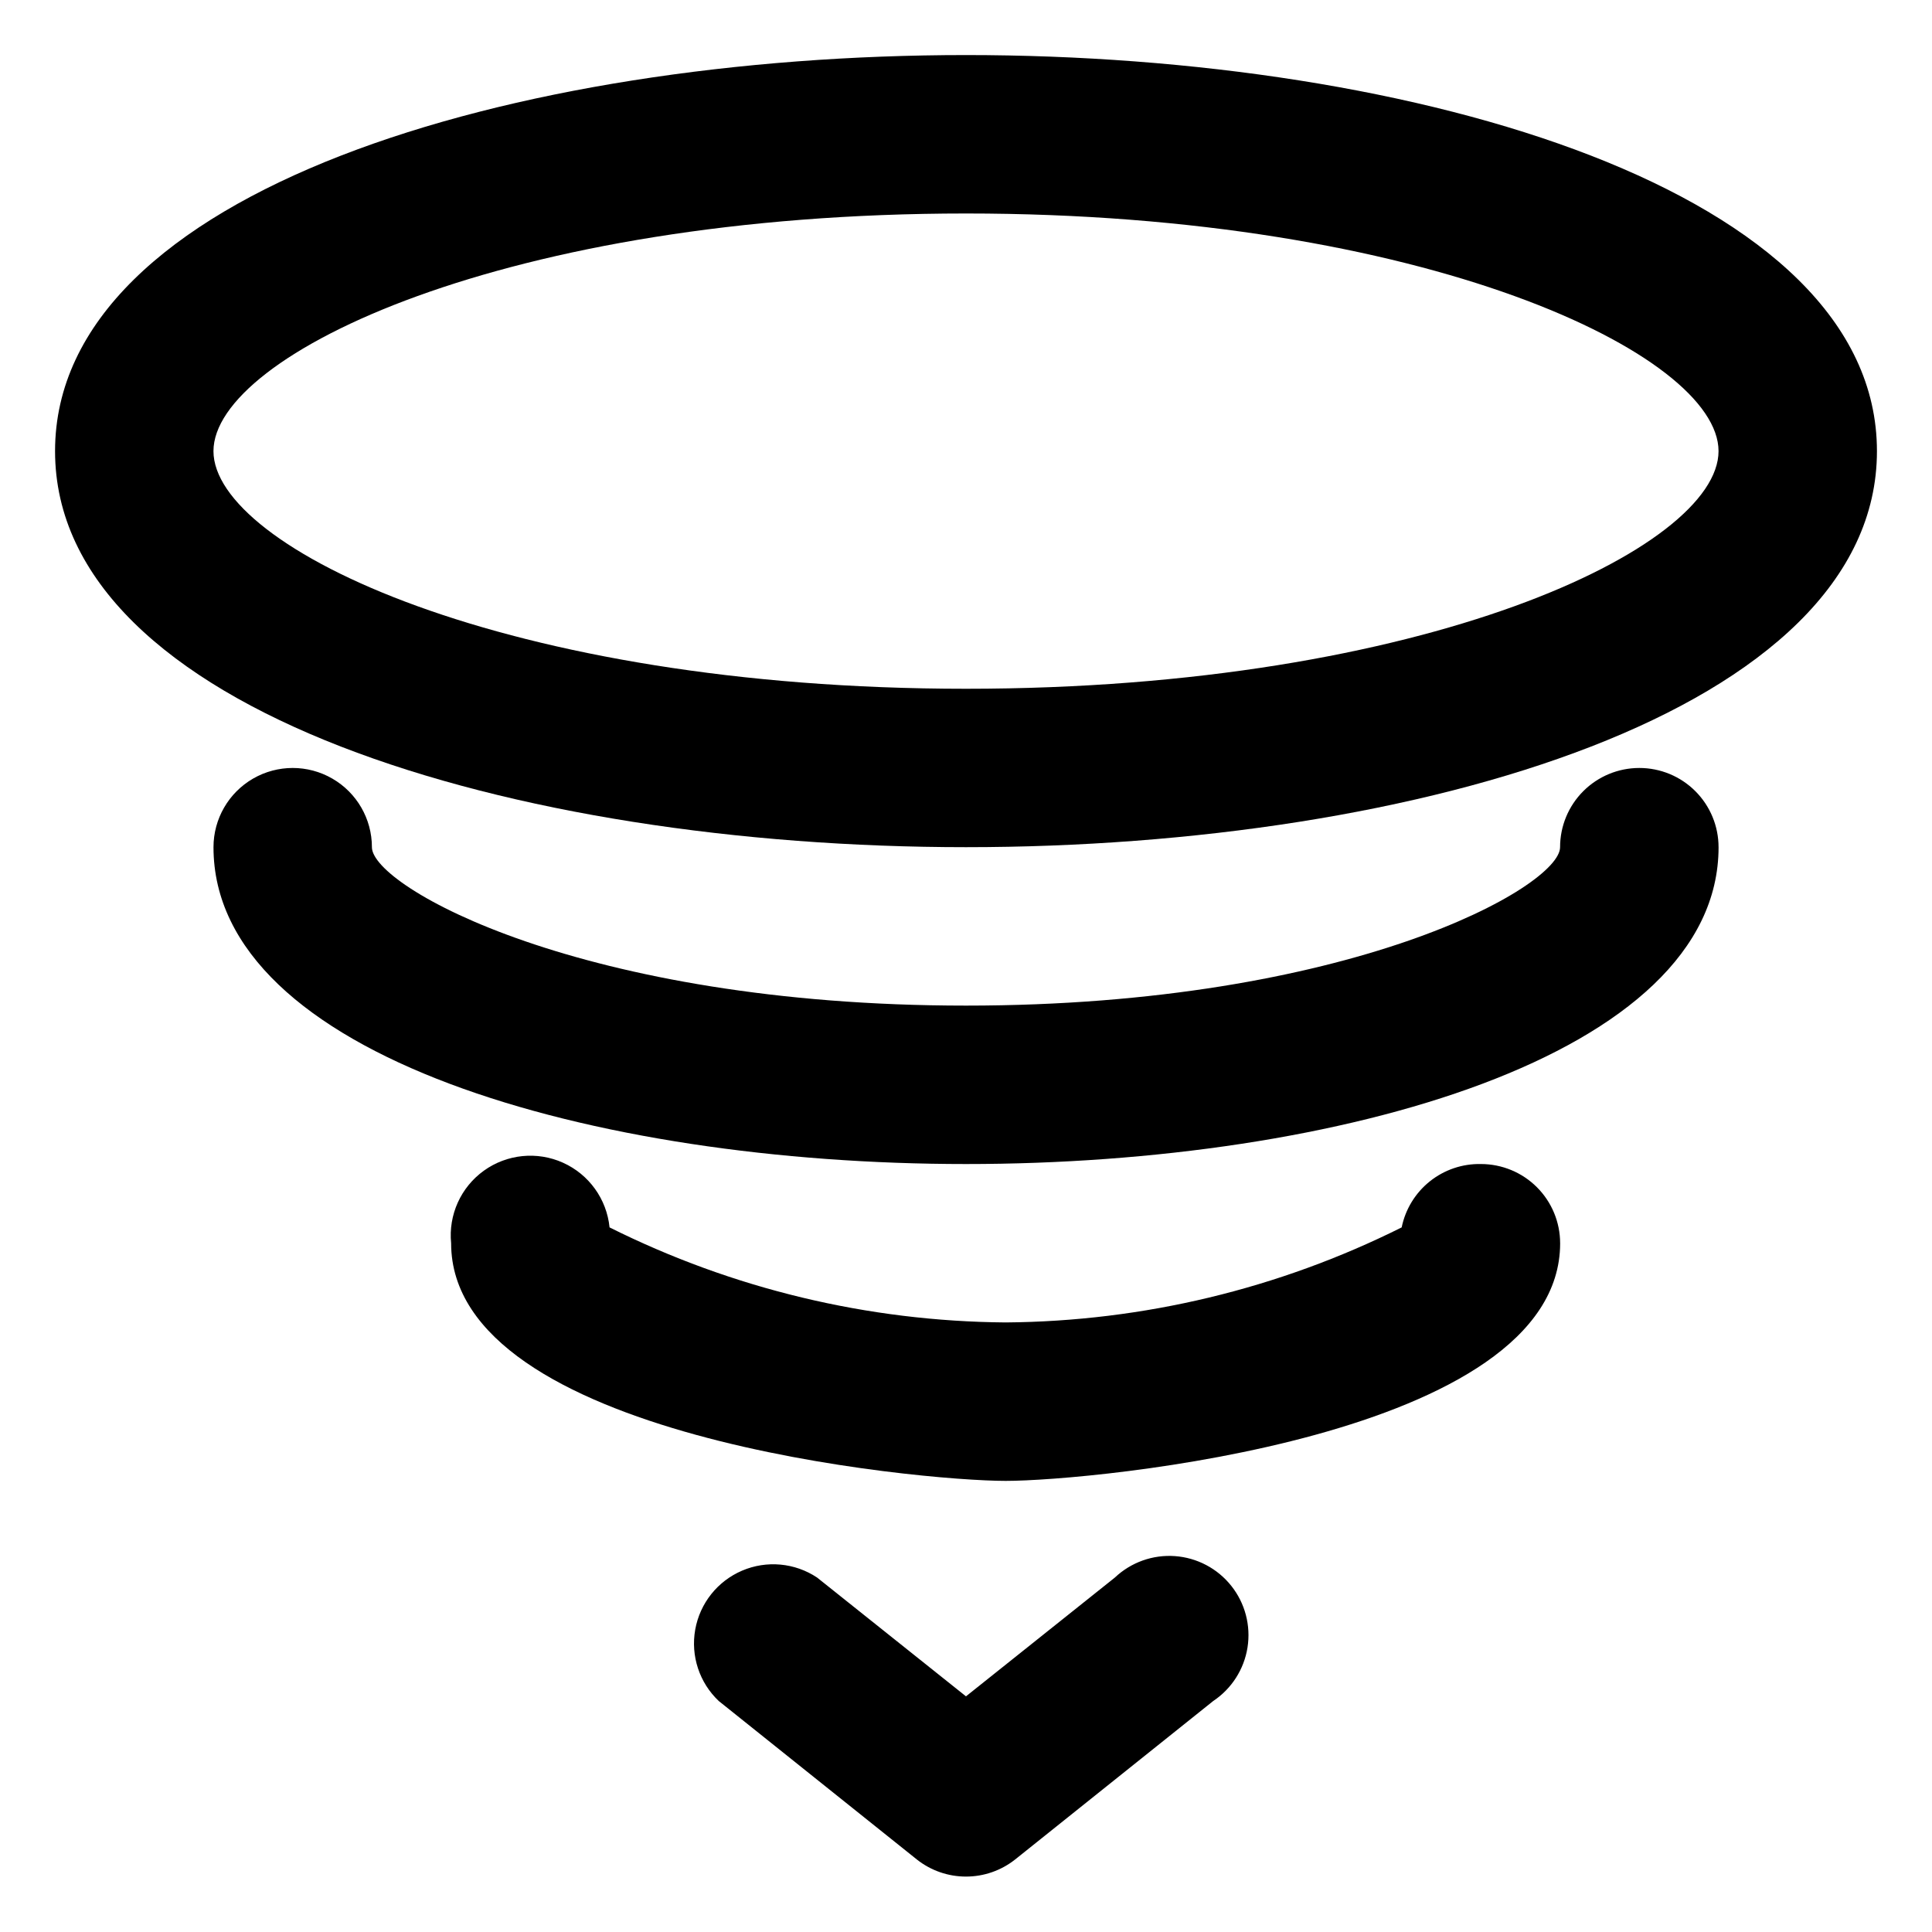
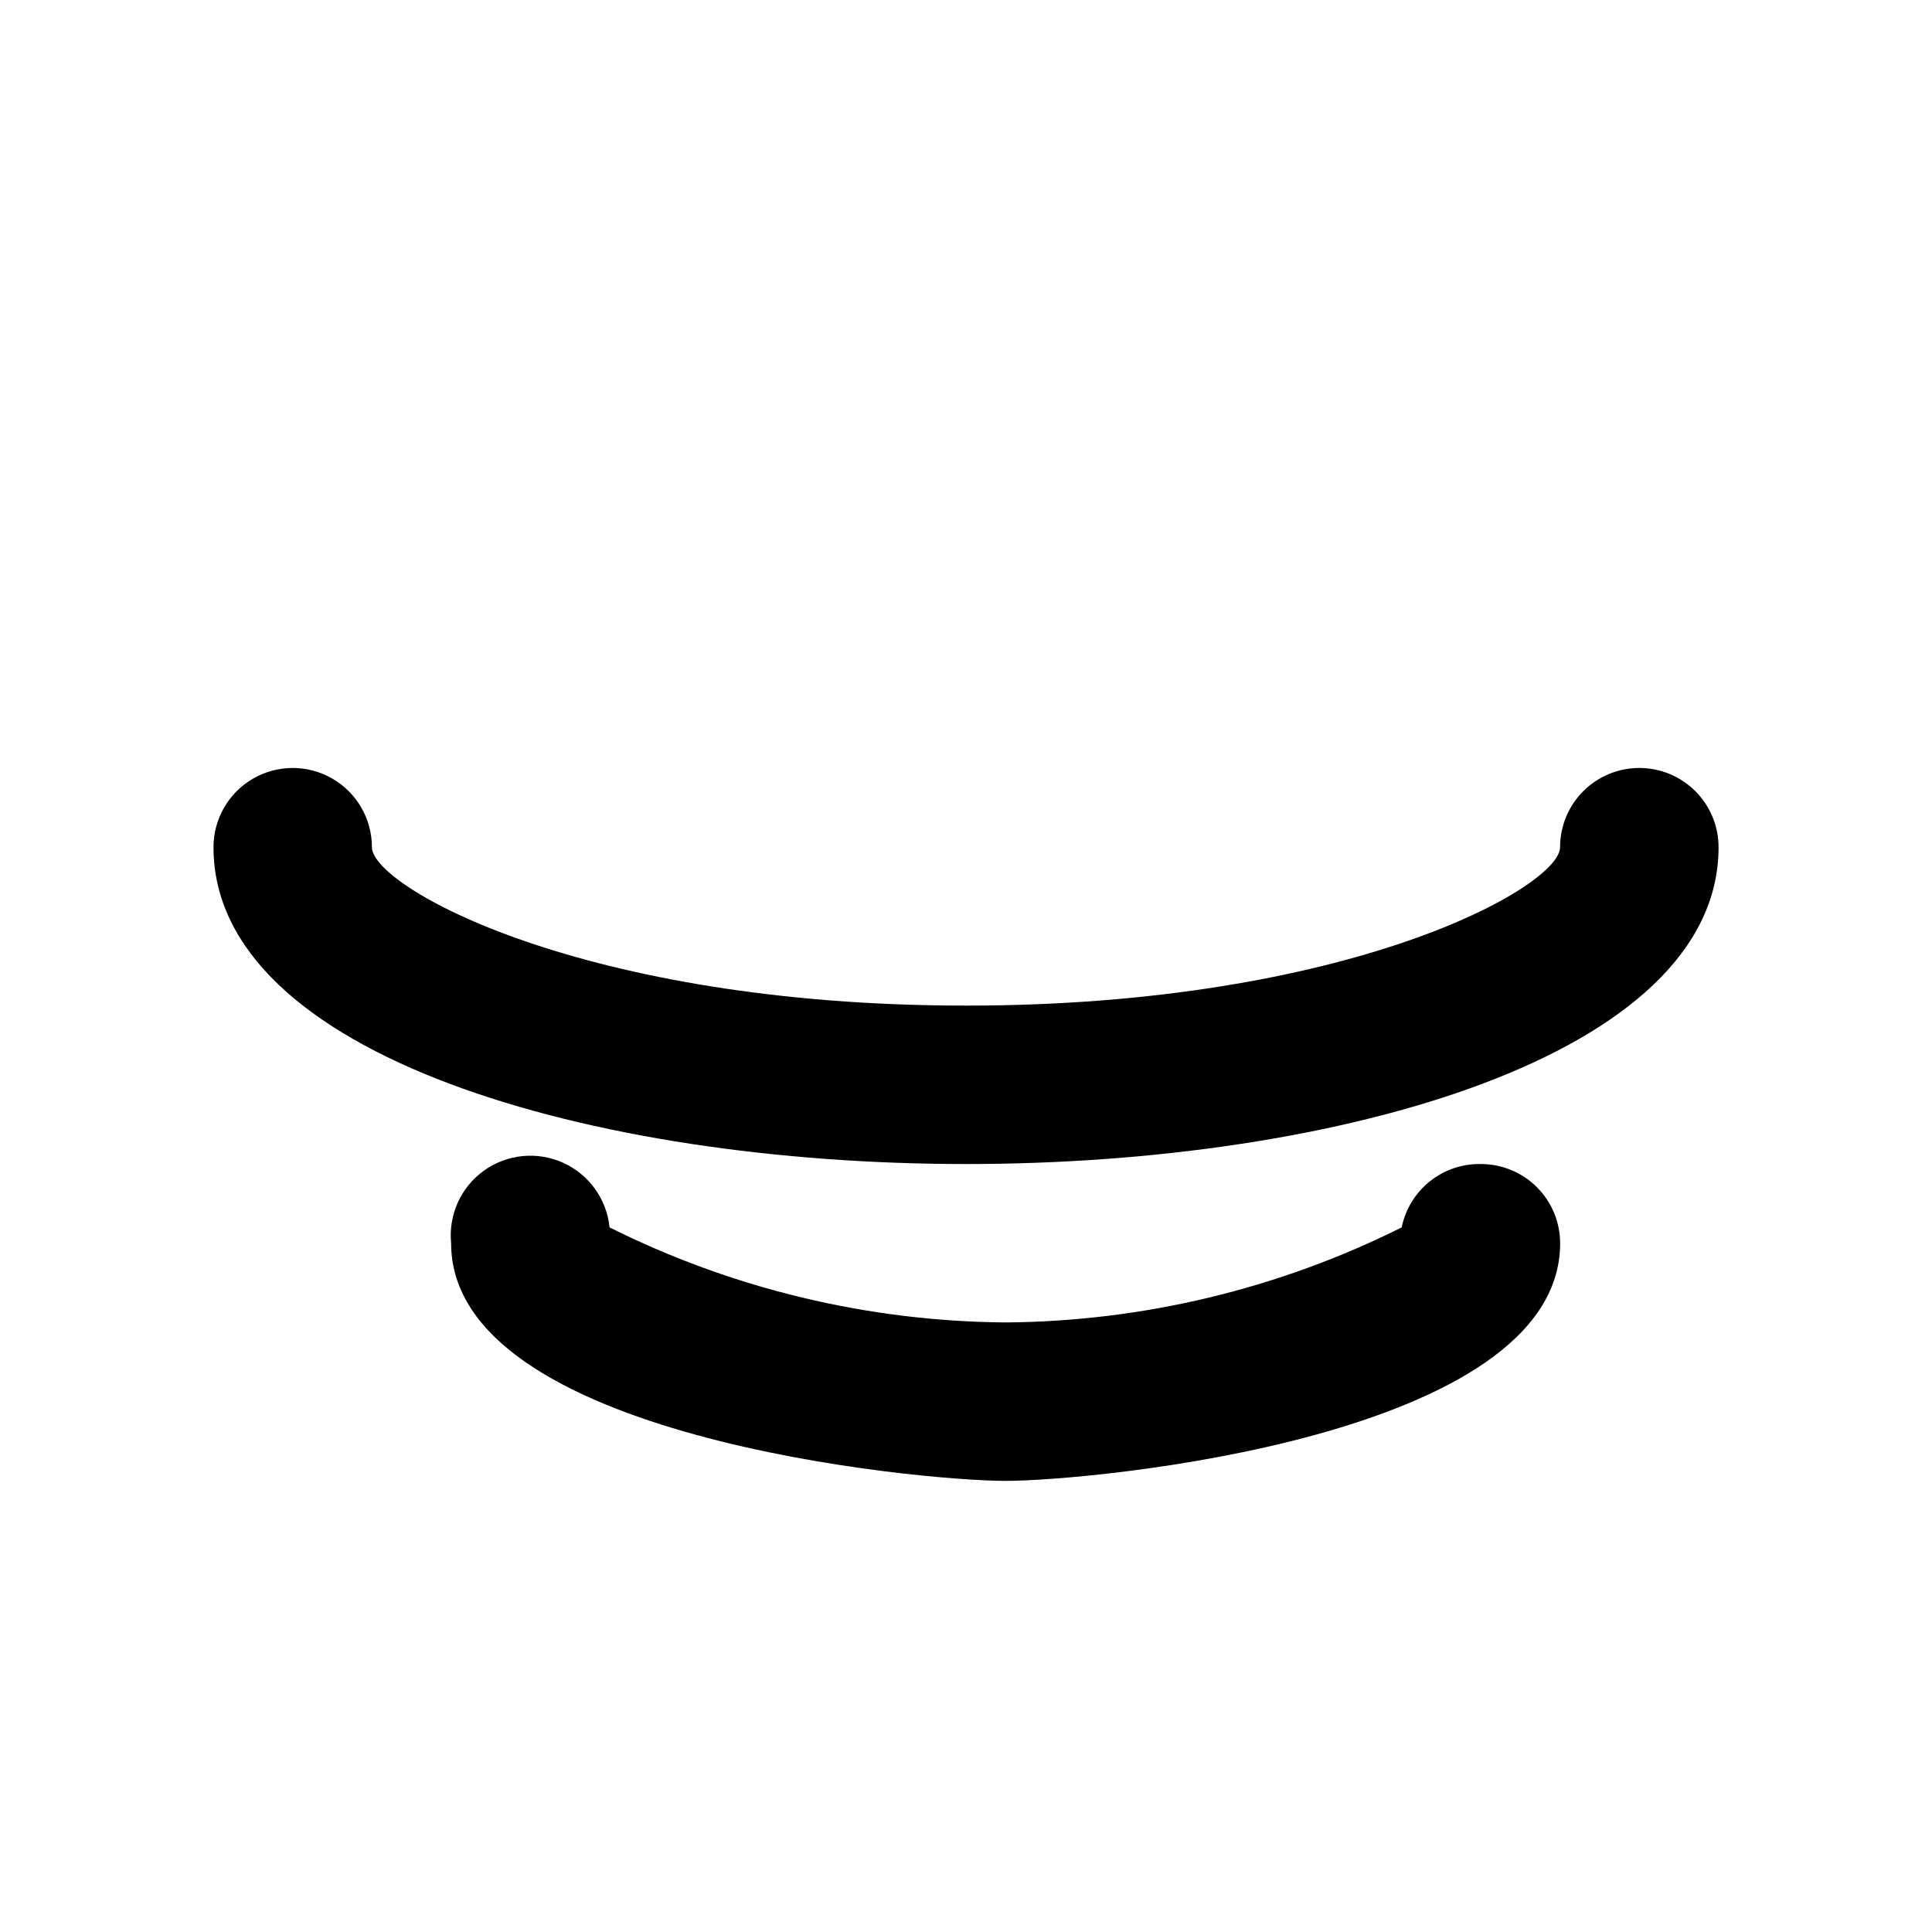
<svg xmlns="http://www.w3.org/2000/svg" fill="#000000" width="800px" height="800px" version="1.1" viewBox="144 144 512 512">
  <g>
-     <path d="m400 158.59c-119.87 0-241.41 36.105-241.41 104.96s121.54 104.96 241.41 104.96c119.86 0 241.41-36.105 241.41-104.96-0.004-68.855-121.55-104.96-241.41-104.96zm0 167.94c-121.75 0-199.43-37.367-199.43-62.977s77.672-62.977 199.43-62.977 199.43 37.367 199.43 62.977c-0.004 25.609-77.672 62.977-199.43 62.977z" />
    <path d="m578.43 347.52c-5.566 0-10.906 2.211-14.844 6.148-3.934 3.938-6.148 9.273-6.148 14.844 0 10.496-55.84 41.984-157.44 41.984-101.6 0-157.44-31.488-157.44-41.984h0.004c0-7.5-4-14.43-10.496-18.18s-14.496-3.75-20.992 0c-6.496 3.75-10.496 10.68-10.496 18.18 0 55.211 100.34 83.969 199.43 83.969s199.43-28.758 199.43-83.969h-0.004c0-5.57-2.211-10.906-6.148-14.844-3.934-3.938-9.273-6.148-14.844-6.148z" />
    <path d="m536.45 452.48c-4.91-0.102-9.699 1.527-13.535 4.594-3.836 3.07-6.473 7.387-7.457 12.199-32.609 16.285-68.508 24.902-104.96 25.188-36.449-0.285-72.352-8.902-104.96-25.188-0.75-7.5-5.445-14.031-12.316-17.133-6.867-3.098-14.871-2.297-20.992 2.102-6.117 4.398-9.426 11.73-8.676 19.23 0 51.43 124.06 62.977 146.95 62.977 22.883 0 146.95-11.547 146.95-62.977h-0.004c0-5.57-2.211-10.91-6.148-14.844-3.934-3.938-9.273-6.148-14.844-6.148z" />
-     <path d="m439.46 562.06-39.465 31.488-39.465-31.488c-5.894-3.918-13.367-4.602-19.871-1.82-6.508 2.781-11.176 8.652-12.418 15.617-1.242 6.969 1.109 14.094 6.258 18.949l52.48 41.984c3.707 2.93 8.289 4.523 13.016 4.523 4.723 0 9.309-1.594 13.012-4.523l52.48-41.984c4.894-3.254 8.203-8.41 9.117-14.215 0.914-5.805-0.645-11.73-4.305-16.328-3.656-4.602-9.074-7.457-14.938-7.879-5.859-0.418-11.629 1.641-15.902 5.676z" />
  </g>
</svg>